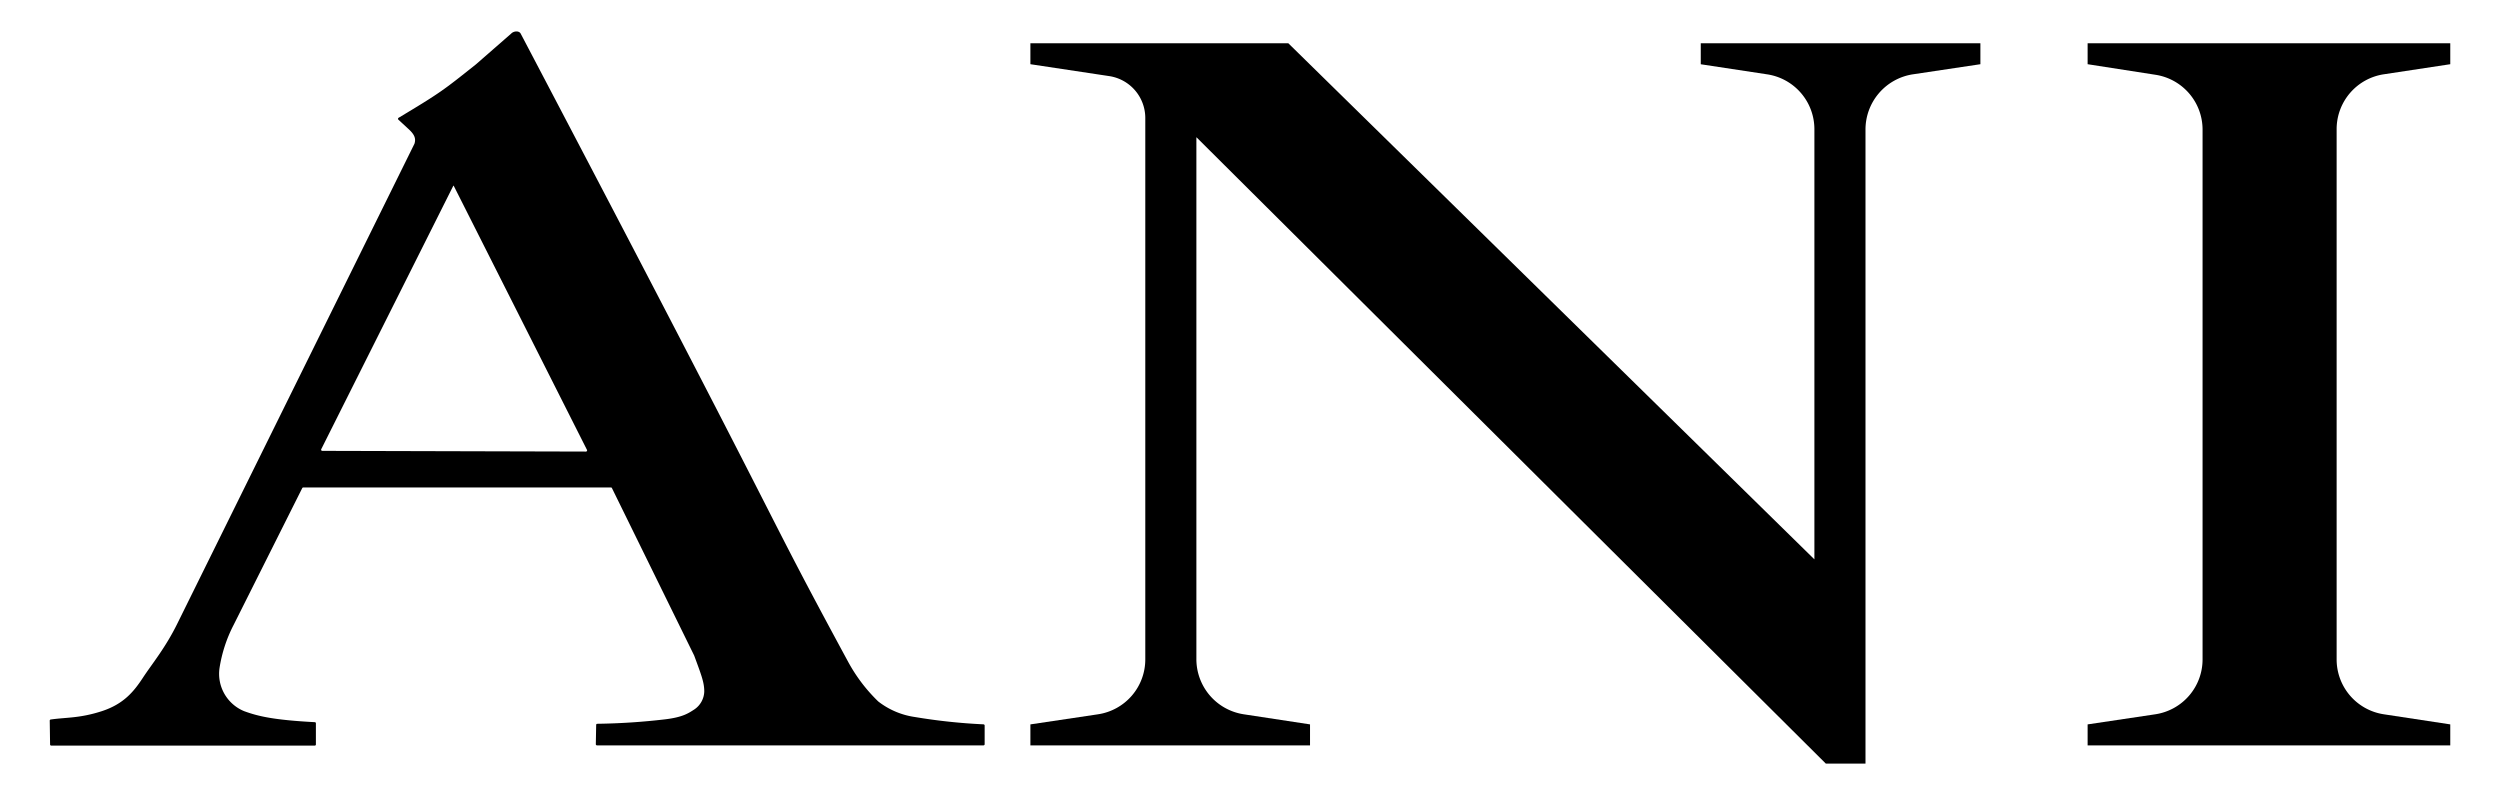
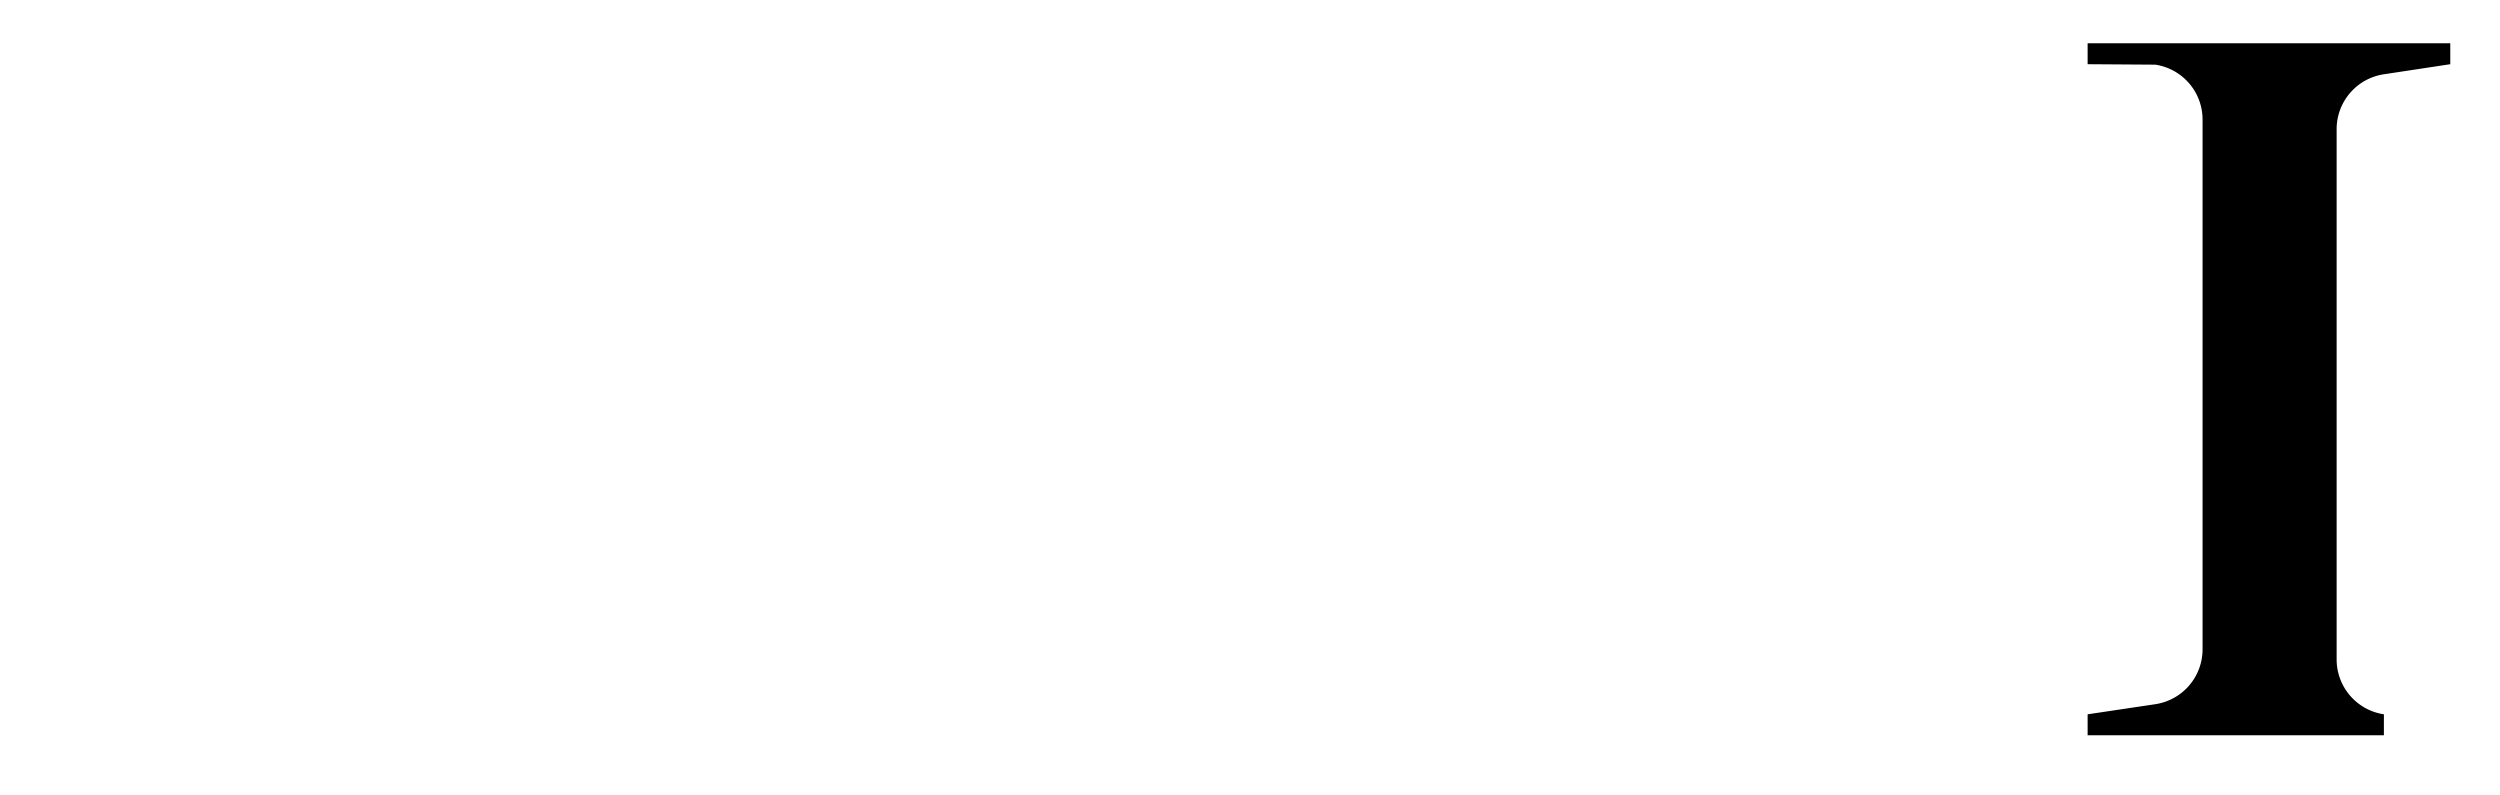
<svg xmlns="http://www.w3.org/2000/svg" id="Lager_1" data-name="Lager 1" viewBox="0 0 495.66 157.64">
  <defs>
    <style>.cls-1{fill:#000;}</style>
  </defs>
-   <path class="cls-1" d="M101.35,6.66c.51-.53,1.55-.6,1.88,0,56.61,107.72,45.89,89.4,65,124.69a32.35,32.35,0,0,0,5.89,7.72,15.37,15.37,0,0,0,7.22,3.08A114.2,114.2,0,0,0,195,143.61a.24.24,0,0,1,.22.23v3.71a.23.23,0,0,1-.23.23H118.36a.23.23,0,0,1-.23-.23l.07-3.83a.22.22,0,0,1,.23-.22,128.94,128.94,0,0,0,13.33-.87c3.62-.42,4.75-1.23,5.94-2a4.44,4.44,0,0,0,1.93-3.53c0-1.81-.57-3.25-2-7.13v0l-16.3-33.19a.21.21,0,0,0-.2-.13h-61a.23.23,0,0,0-.21.13L46.31,123.92a27.81,27.81,0,0,0-2.78,8.49A8,8,0,0,0,48.41,141c2.73,1,5.82,1.75,14,2.18a.22.22,0,0,1,.22.22v4.2a.23.23,0,0,1-.23.23H10.16a.24.24,0,0,1-.23-.22l-.07-4.72a.23.23,0,0,1,.2-.24c3.08-.44,5.75-.23,10.12-1.65s6.39-3.94,8.16-6.64,4.47-5.93,6.83-10.75l47-95.11c.36-1.12-.06-1.93-1.32-3.05L79,23.74a.24.24,0,0,1,0-.37c8.33-5,8.83-5.41,15.35-10.6m21.82,76.76a.23.23,0,0,0,.21-.33L90,36.92l-.1-.14L63.69,89.06a.23.23,0,0,0,.21.33Z" />
-   <path class="cls-1" d="M362,151.4,237.2,27.2V130.68a11.06,11.06,0,0,0,9.4,10.94l13.13,2v4.16H204.29v-4.16l13.4-2a11,11,0,0,0,9.38-10.9V23.39a8.4,8.4,0,0,0-7.14-8.3l-15.64-2.36V8.58h51.14L359.73,110.9V25.64a11,11,0,0,0-9.36-10.9l-13.17-2V8.58h55.44v4.15l-13.35,2a11.07,11.07,0,0,0-9.43,11V151.4Z" />
-   <path class="cls-1" d="M413.9,12.73V8.58h71.9v4.15l-13.19,2a11,11,0,0,0-9.34,10.87V130.71a11,11,0,0,0,9.37,10.91l13.16,2v4.16H413.9v-4.16l13.4-2a11,11,0,0,0,9.39-10.91v-105a11,11,0,0,0-9.37-10.89Z" />
+   <path class="cls-1" d="M413.9,12.73V8.58h71.9v4.15l-13.19,2a11,11,0,0,0-9.34,10.87V130.71a11,11,0,0,0,9.37,10.91v4.16H413.9v-4.16l13.4-2a11,11,0,0,0,9.39-10.91v-105a11,11,0,0,0-9.37-10.89Z" />
</svg>